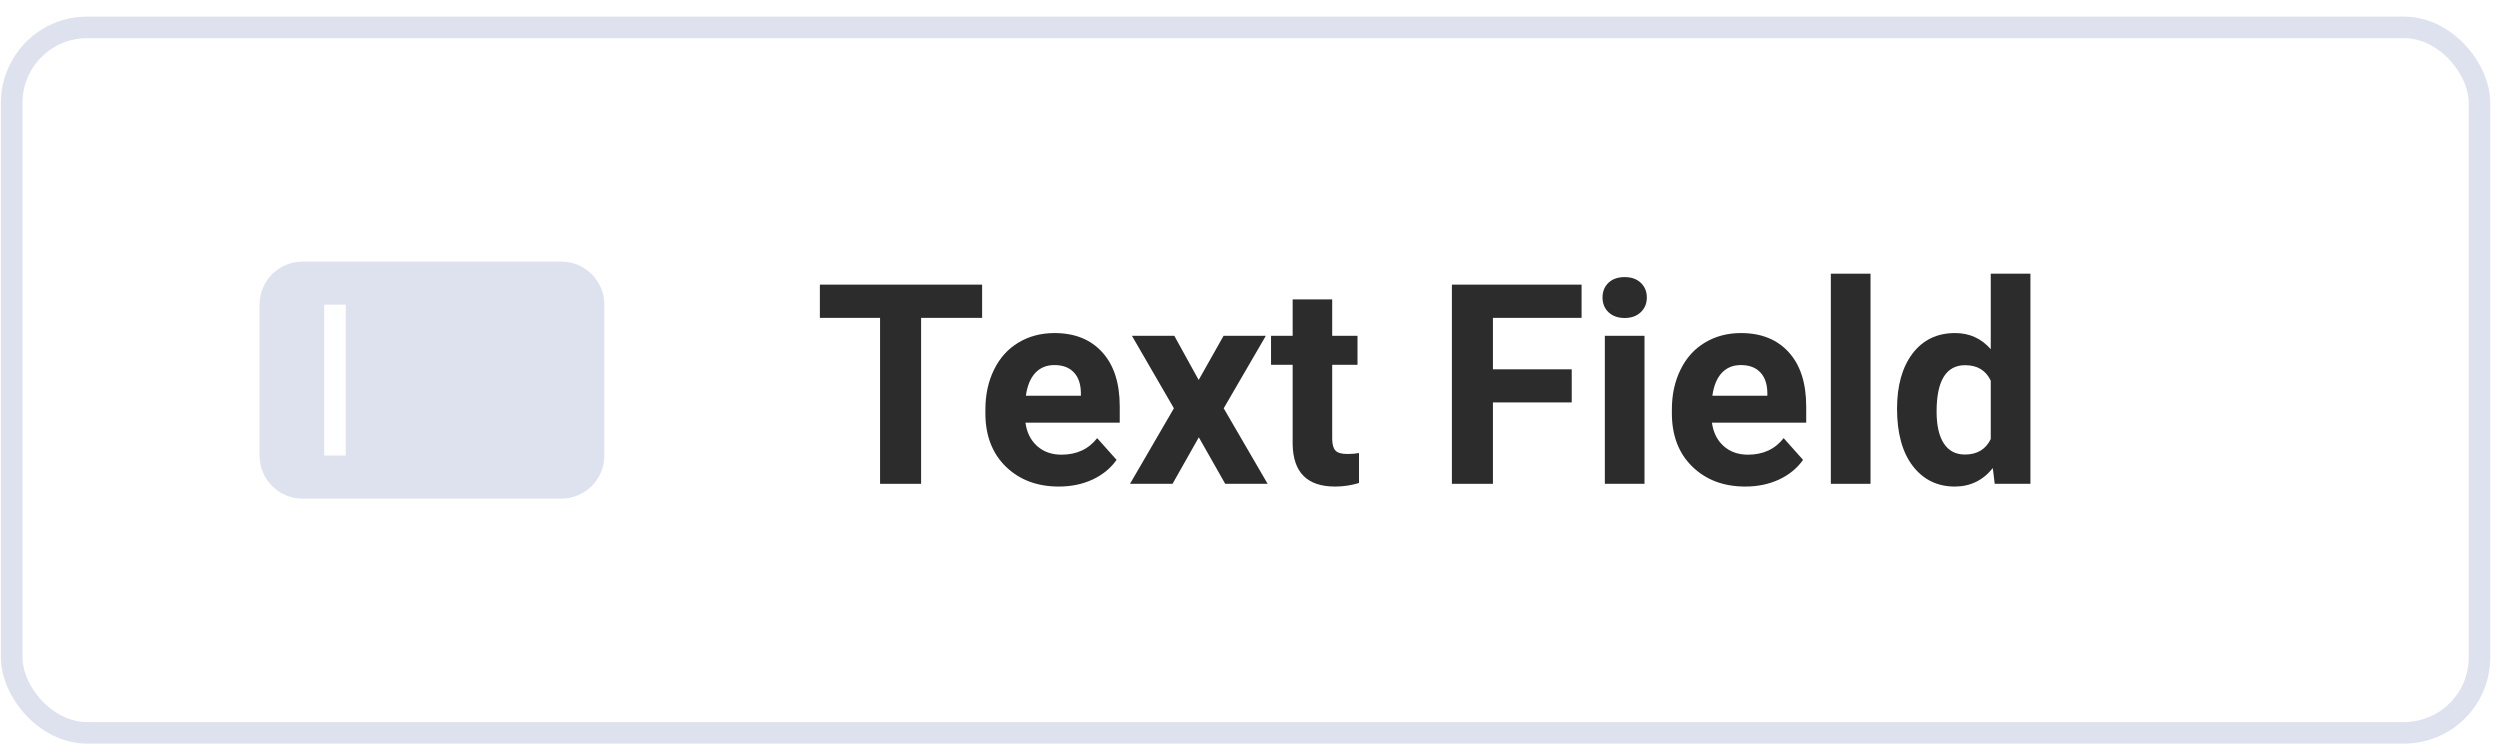
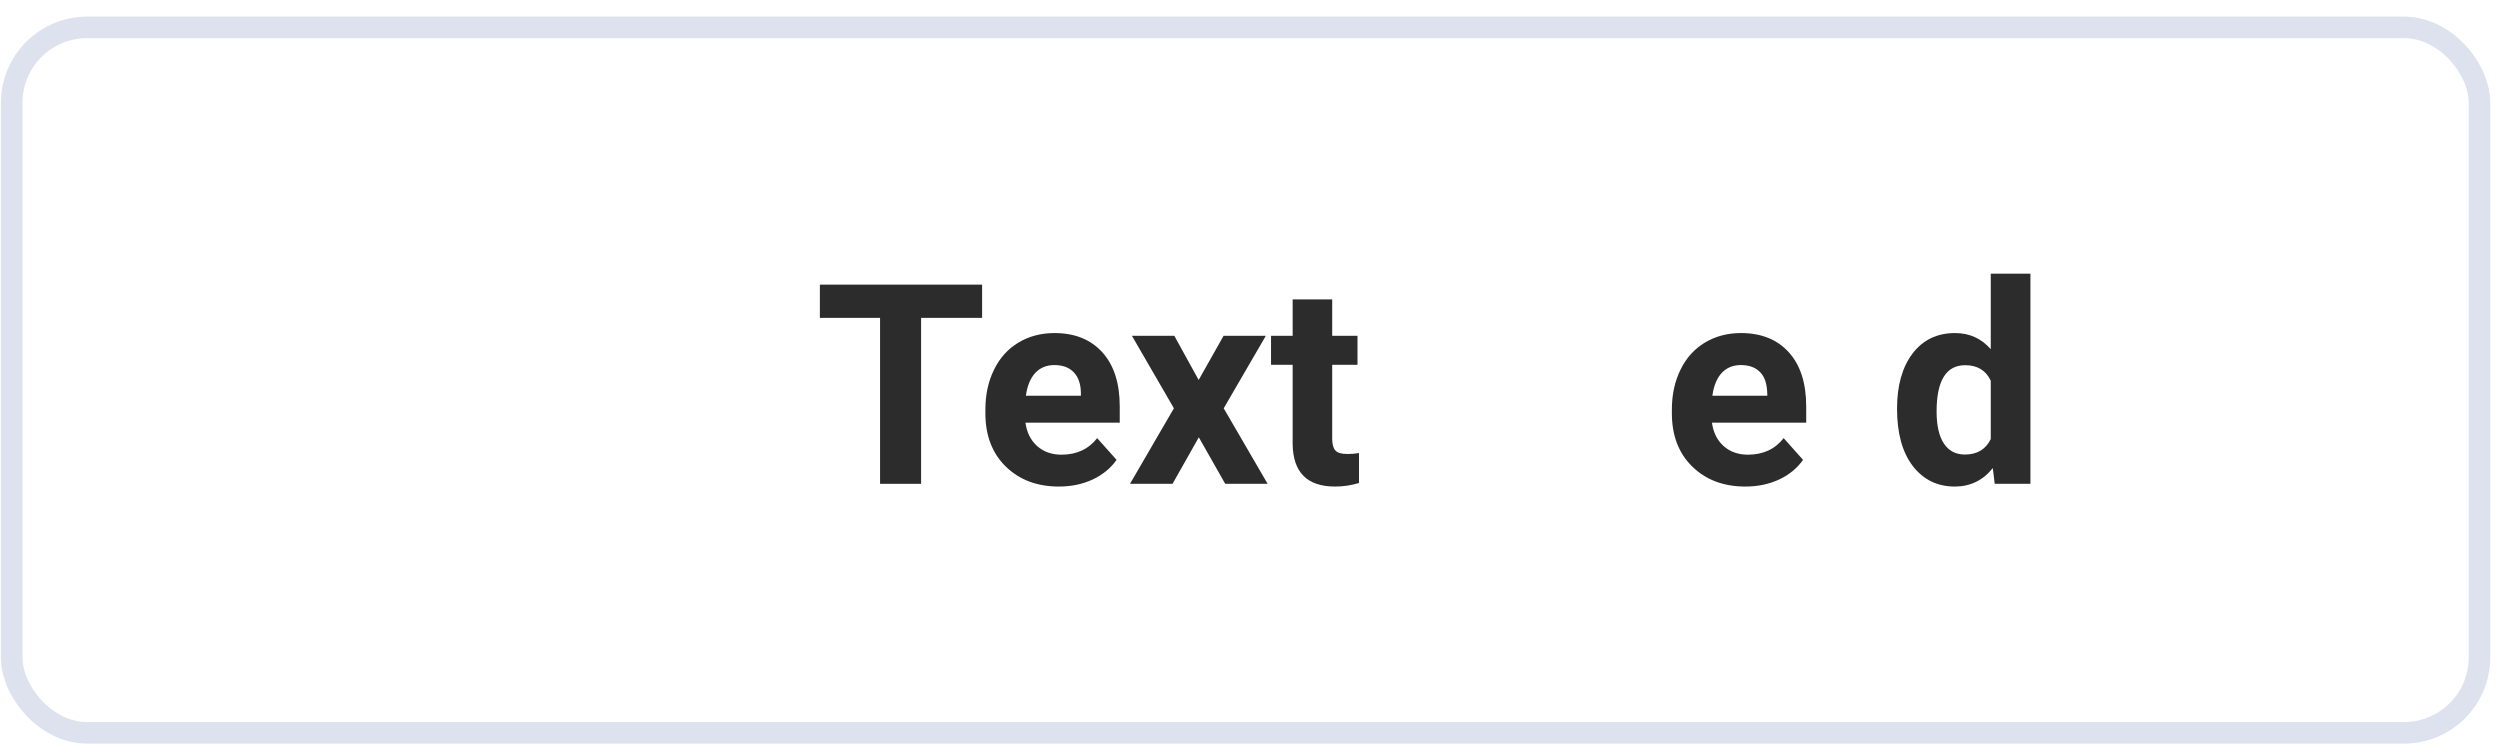
<svg xmlns="http://www.w3.org/2000/svg" width="116" height="35" viewBox="0 0 116 35" fill="none">
  <g clip-path="url(#clip0_138_1167)">
    <path fill-rule="evenodd" clip-rule="evenodd" d="M14.042 12.137C12.937 12.137 12.042 13.033 12.042 14.137V21.137C12.042 22.242 12.937 23.137 14.042 23.137H26.042C27.146 23.137 28.042 22.242 28.042 21.137V14.137C28.042 13.033 27.146 12.137 26.042 12.137H14.042ZM16.042 14.137H15.042V21.137H16.042V14.137Z" fill="#DDE2EE" />
  </g>
  <path d="M45.57 14.749H42.739V22.449H40.835V14.749H38.042V13.207H45.57V14.749Z" fill="#2C2C2C" />
  <path d="M49.131 22.576C48.124 22.576 47.303 22.267 46.668 21.649C46.038 21.031 45.722 20.208 45.722 19.18V19.002C45.722 18.312 45.856 17.696 46.122 17.155C46.389 16.609 46.765 16.19 47.252 15.898C47.743 15.602 48.302 15.454 48.928 15.454C49.867 15.454 50.606 15.75 51.143 16.342C51.685 16.935 51.956 17.775 51.956 18.862V19.611H47.582C47.641 20.06 47.819 20.42 48.115 20.69C48.416 20.961 48.795 21.097 49.252 21.097C49.958 21.097 50.511 20.841 50.908 20.329L51.81 21.338C51.535 21.727 51.162 22.032 50.693 22.252C50.223 22.468 49.702 22.576 49.131 22.576ZM48.922 16.939C48.558 16.939 48.261 17.062 48.033 17.307C47.809 17.552 47.665 17.904 47.601 18.361H50.153V18.215C50.145 17.809 50.035 17.495 49.823 17.275C49.611 17.051 49.311 16.939 48.922 16.939Z" fill="#2C2C2C" />
  <path d="M55.618 17.631L56.774 15.581H58.735L56.78 18.945L58.818 22.449H56.85L55.625 20.291L54.406 22.449H52.432L54.469 18.945L52.521 15.581H54.488L55.618 17.631Z" fill="#2C2C2C" />
  <path d="M61.814 13.892V15.581H62.988V16.926H61.814V20.354C61.814 20.608 61.862 20.79 61.96 20.9C62.057 21.01 62.243 21.065 62.518 21.065C62.721 21.065 62.901 21.05 63.058 21.02V22.411C62.698 22.521 62.328 22.576 61.947 22.576C60.66 22.576 60.005 21.926 59.979 20.627V16.926H58.976V15.581H59.979V13.892H61.814Z" fill="#2C2C2C" />
-   <path d="M72.928 18.672H69.272V22.449H67.368V13.207H73.385V14.749H69.272V17.136H72.928V18.672Z" fill="#2C2C2C" />
-   <path d="M76.305 22.449H74.465V15.581H76.305V22.449ZM74.357 13.803C74.357 13.528 74.448 13.302 74.629 13.124C74.816 12.946 75.067 12.857 75.385 12.857C75.698 12.857 75.948 12.946 76.134 13.124C76.32 13.302 76.413 13.528 76.413 13.803C76.413 14.082 76.318 14.311 76.128 14.489C75.941 14.666 75.694 14.755 75.385 14.755C75.076 14.755 74.826 14.666 74.636 14.489C74.45 14.311 74.357 14.082 74.357 13.803Z" fill="#2C2C2C" />
-   <path d="M80.984 22.576C79.976 22.576 79.155 22.267 78.521 21.649C77.89 21.031 77.575 20.208 77.575 19.18V19.002C77.575 18.312 77.708 17.696 77.975 17.155C78.241 16.609 78.618 16.19 79.105 15.898C79.596 15.602 80.154 15.454 80.78 15.454C81.72 15.454 82.458 15.75 82.996 16.342C83.537 16.935 83.808 17.775 83.808 18.862V19.611H79.435C79.494 20.06 79.672 20.42 79.968 20.69C80.268 20.961 80.647 21.097 81.104 21.097C81.811 21.097 82.363 20.841 82.761 20.329L83.662 21.338C83.387 21.727 83.015 22.032 82.545 22.252C82.075 22.468 81.555 22.576 80.984 22.576ZM80.774 16.939C80.41 16.939 80.114 17.062 79.885 17.307C79.661 17.552 79.517 17.904 79.454 18.361H82.005V18.215C81.997 17.809 81.887 17.495 81.675 17.275C81.464 17.051 81.163 16.939 80.774 16.939Z" fill="#2C2C2C" />
-   <path d="M86.792 22.449H84.951V12.699H86.792V22.449Z" fill="#2C2C2C" />
+   <path d="M80.984 22.576C79.976 22.576 79.155 22.267 78.521 21.649C77.89 21.031 77.575 20.208 77.575 19.18V19.002C77.575 18.312 77.708 17.696 77.975 17.155C78.241 16.609 78.618 16.19 79.105 15.898C79.596 15.602 80.154 15.454 80.78 15.454C81.72 15.454 82.458 15.75 82.996 16.342C83.537 16.935 83.808 17.775 83.808 18.862V19.611H79.435C79.494 20.06 79.672 20.42 79.968 20.69C80.268 20.961 80.647 21.097 81.104 21.097C81.811 21.097 82.363 20.841 82.761 20.329L83.662 21.338C83.387 21.727 83.015 22.032 82.545 22.252C82.075 22.468 81.555 22.576 80.984 22.576ZM80.774 16.939C80.41 16.939 80.114 17.062 79.885 17.307C79.661 17.552 79.517 17.904 79.454 18.361H82.005C81.997 17.809 81.887 17.495 81.675 17.275C81.464 17.051 81.163 16.939 80.774 16.939Z" fill="#2C2C2C" />
  <path d="M88.023 18.964C88.023 17.893 88.262 17.041 88.74 16.406C89.223 15.771 89.881 15.454 90.715 15.454C91.383 15.454 91.935 15.703 92.371 16.203V12.699H94.212V22.449H92.555L92.466 21.719C92.009 22.29 91.421 22.576 90.702 22.576C89.894 22.576 89.244 22.258 88.753 21.623C88.266 20.985 88.023 20.098 88.023 18.964ZM89.858 19.097C89.858 19.74 89.97 20.233 90.194 20.576C90.418 20.919 90.744 21.09 91.171 21.09C91.739 21.09 92.138 20.851 92.371 20.373V17.663C92.143 17.184 91.747 16.945 91.184 16.945C90.3 16.945 89.858 17.663 89.858 19.097Z" fill="#2C2C2C" />
  <rect x="0.542" y="1.271" width="114.506" height="32.732" rx="3.5" stroke="#DDE2EE" />
  <defs>
    <clipPath id="clip0_138_1167">
-       <rect width="16" height="16" fill="white" transform="translate(12.042 9.637)" />
-     </clipPath>
+       </clipPath>
  </defs>
</svg>